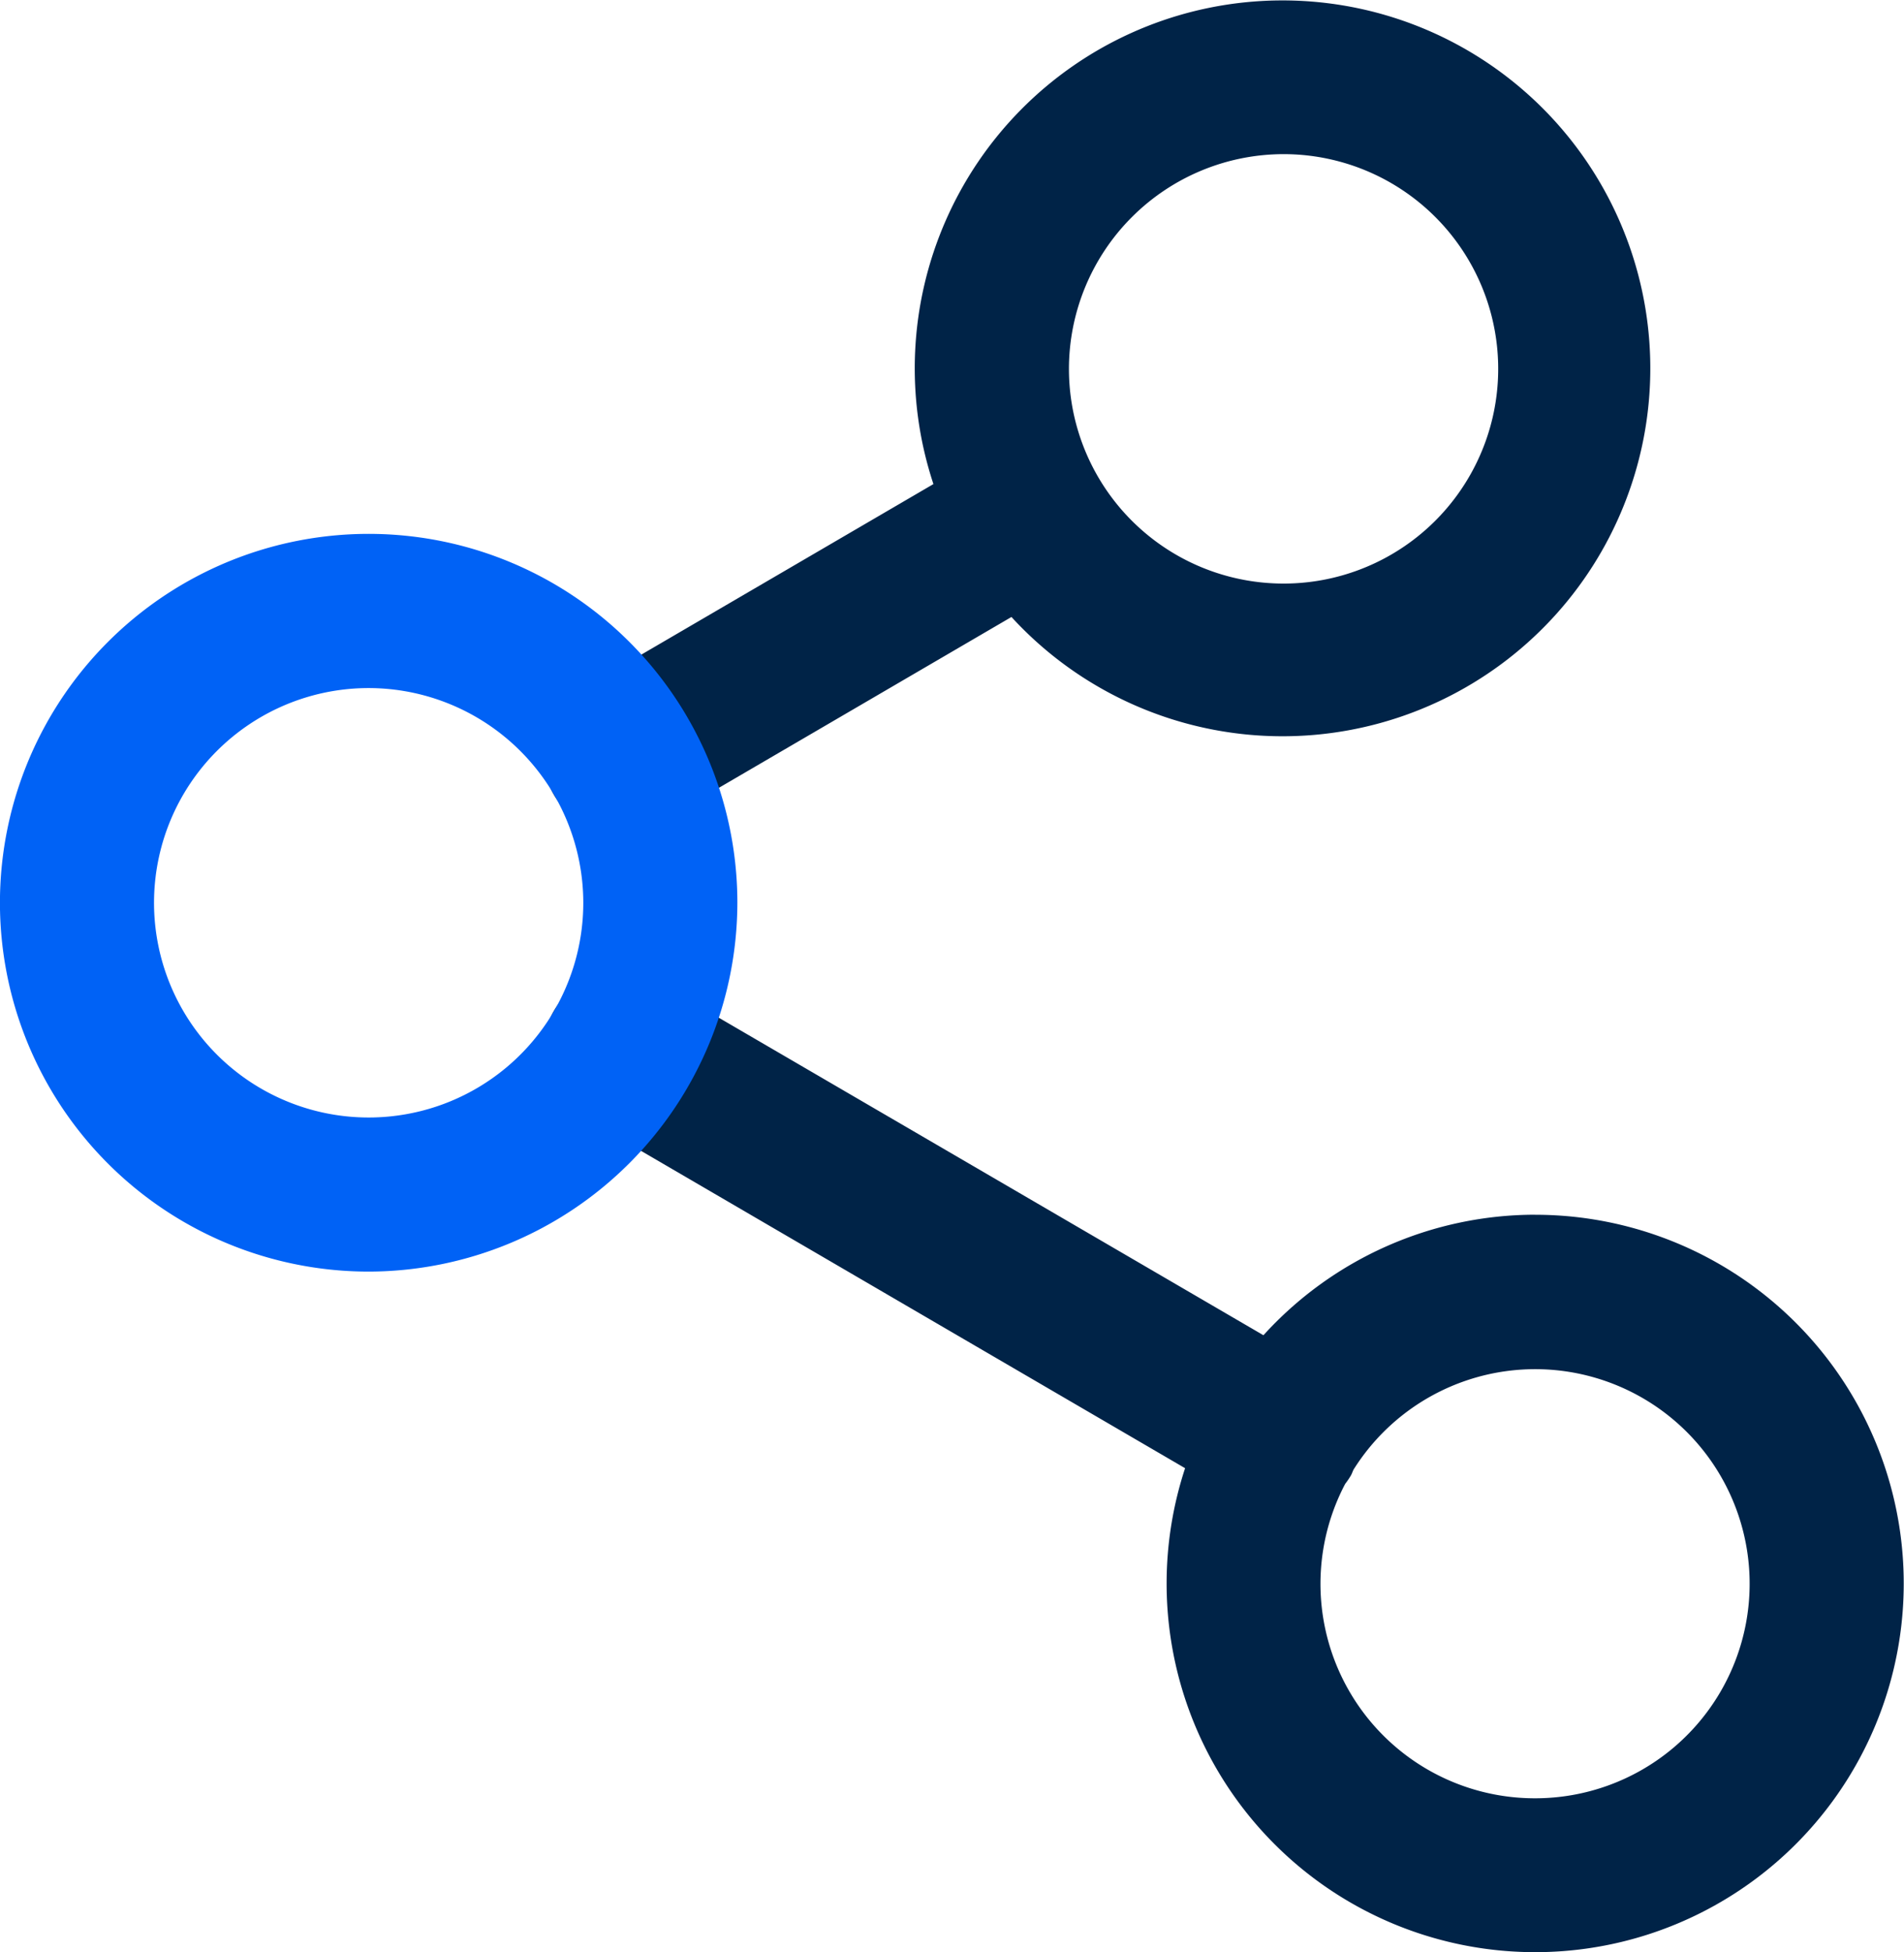
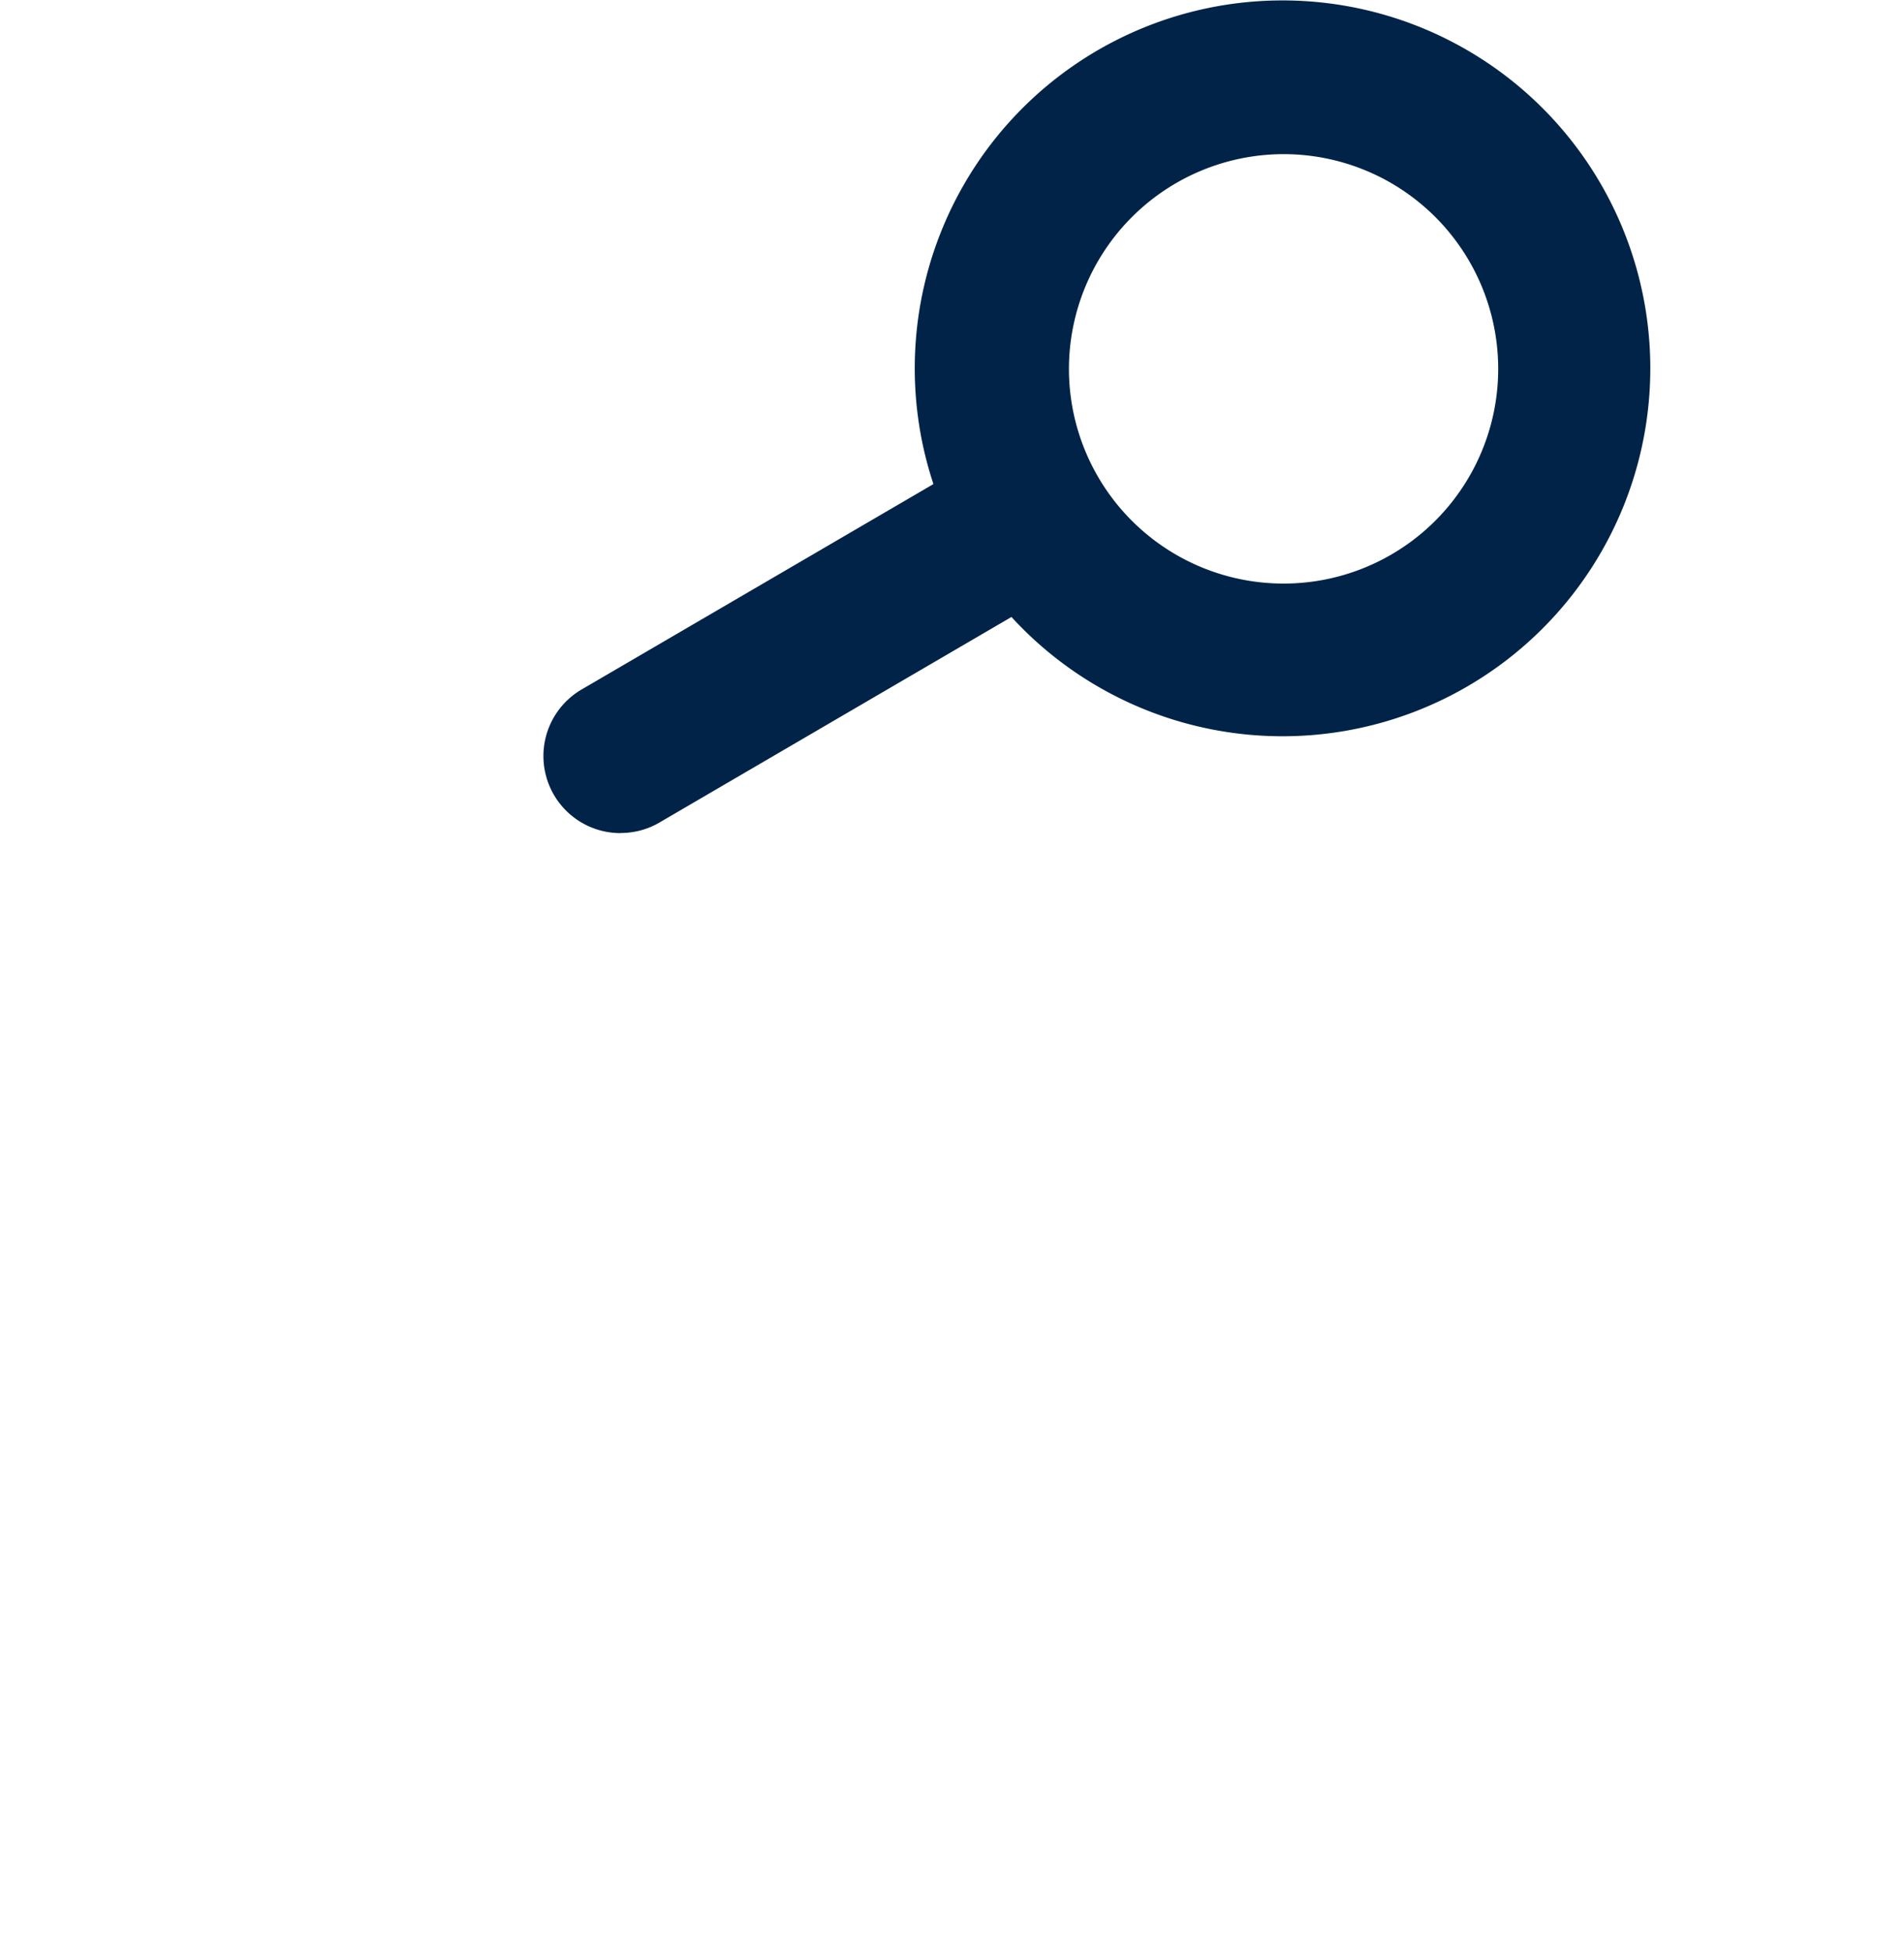
<svg xmlns="http://www.w3.org/2000/svg" id="alab-forge-partnership-icon" width="36.602" height="37.517" viewBox="0 0 36.602 37.517">
  <defs>
    <clipPath id="clip-path">
      <rect id="Rectangle_1010" data-name="Rectangle 1010" width="36.602" height="37.517" fill="none" />
    </clipPath>
  </defs>
  <g id="Group_1439" data-name="Group 1439" transform="translate(0 0)" clip-path="url(#clip-path)">
-     <path id="Path_1421" data-name="Path 1421" d="M43.755,48.818a7.064,7.064,0,0,0-5.226,2.316L26.915,44.366a1.481,1.481,0,0,0-1.492,2.56l11.6,6.763a7.085,7.085,0,1,0,6.727-4.87m0,11.213A4.121,4.121,0,0,1,40.1,53.991a1.568,1.568,0,0,0,.109-.16c.021-.036.033-.075.051-.113a4.123,4.123,0,1,1,3.491,6.314" transform="translate(-14.241 -25.476)" fill="#002347" />
    <path id="Path_1422" data-name="Path 1422" d="M26.171,16.007a1.474,1.474,0,0,0,.745-.2l6.769-3.951a7.07,7.07,0,1,0-1.5-2.554l-6.763,3.947a1.481,1.481,0,0,0,.748,2.76M38.915,2.962A4.126,4.126,0,1,1,34.79,7.088a4.131,4.131,0,0,1,4.125-4.126" transform="translate(-14.241 0)" fill="#002347" />
-     <path id="Path_1423" data-name="Path 1423" d="M7.088,38.422a7.088,7.088,0,1,1,7.087-7.088,7.1,7.1,0,0,1-7.087,7.088m0-11.213a4.126,4.126,0,1,0,4.125,4.125,4.13,4.13,0,0,0-4.125-4.125" transform="translate(0 -13.987)" fill="#0062f6" />
  </g>
</svg>